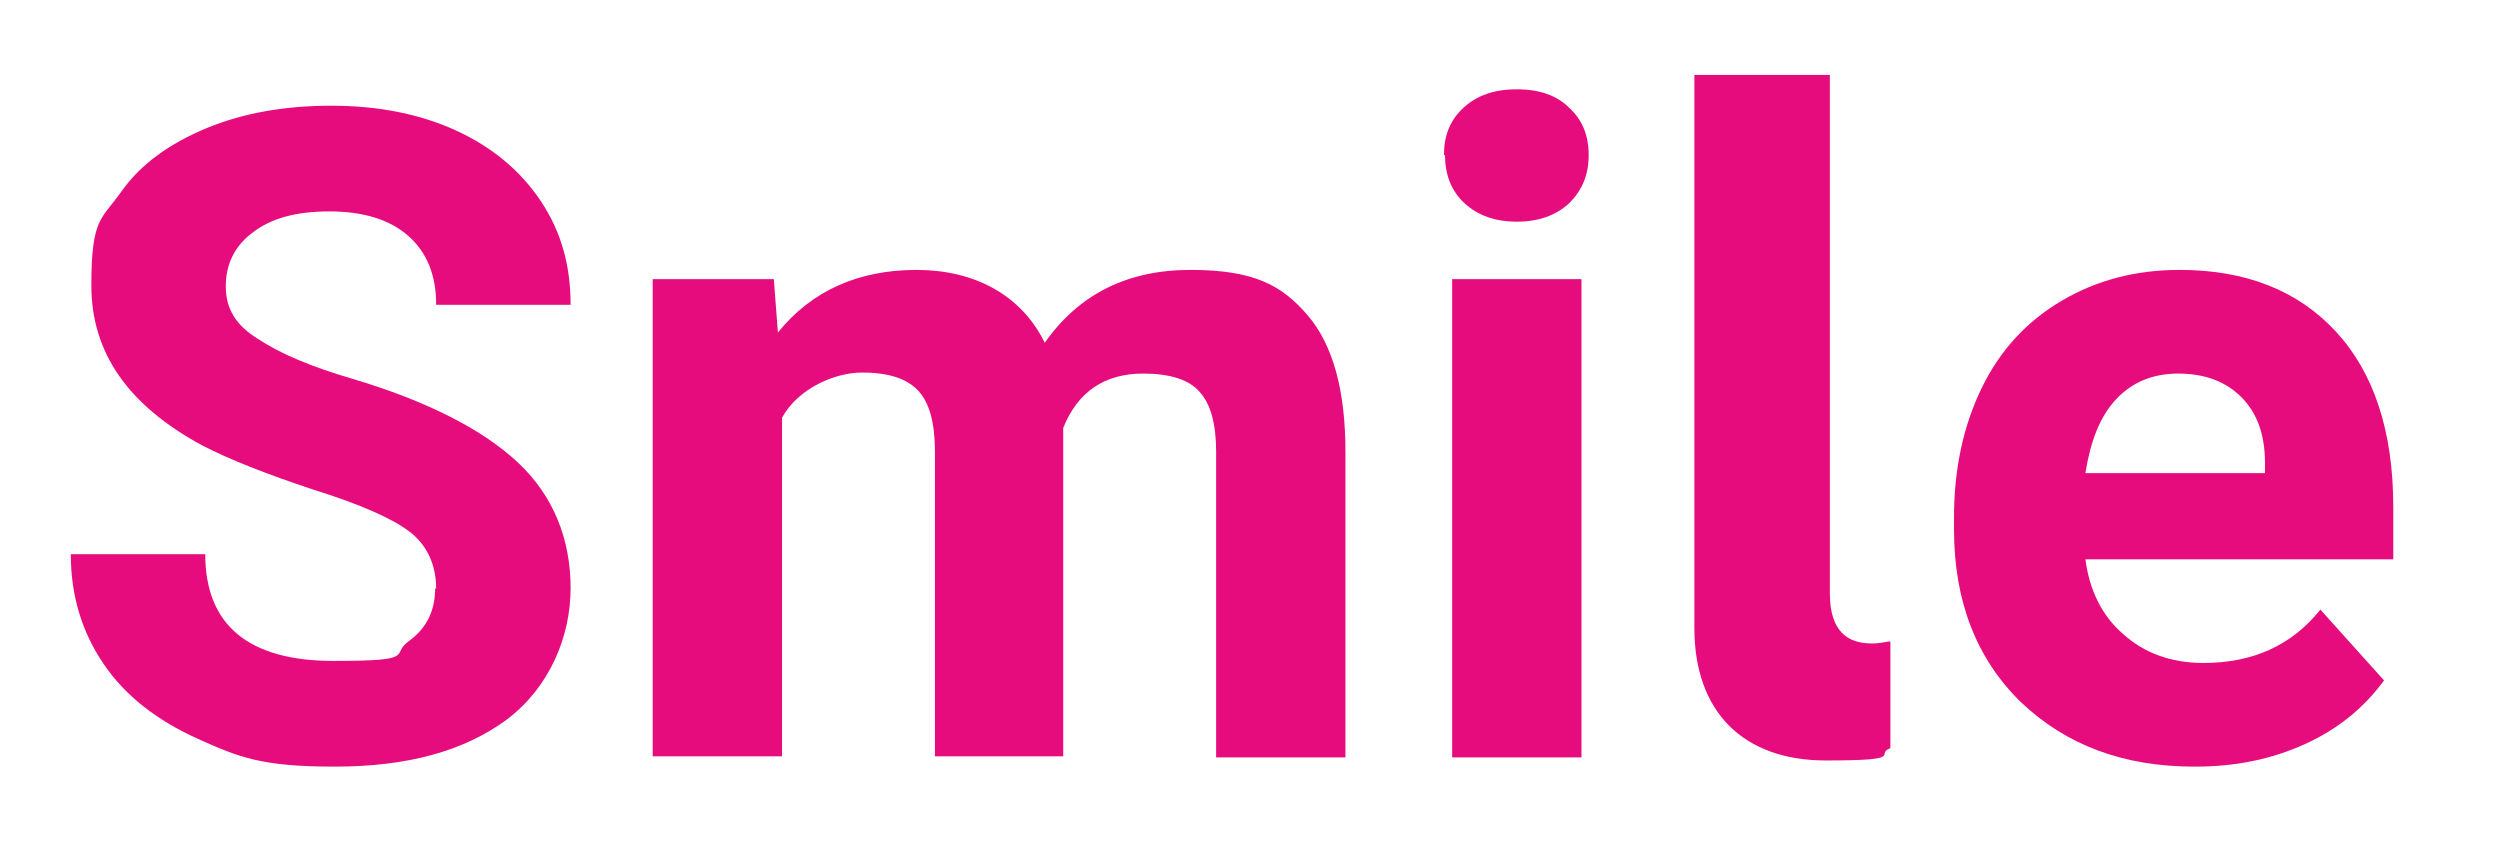
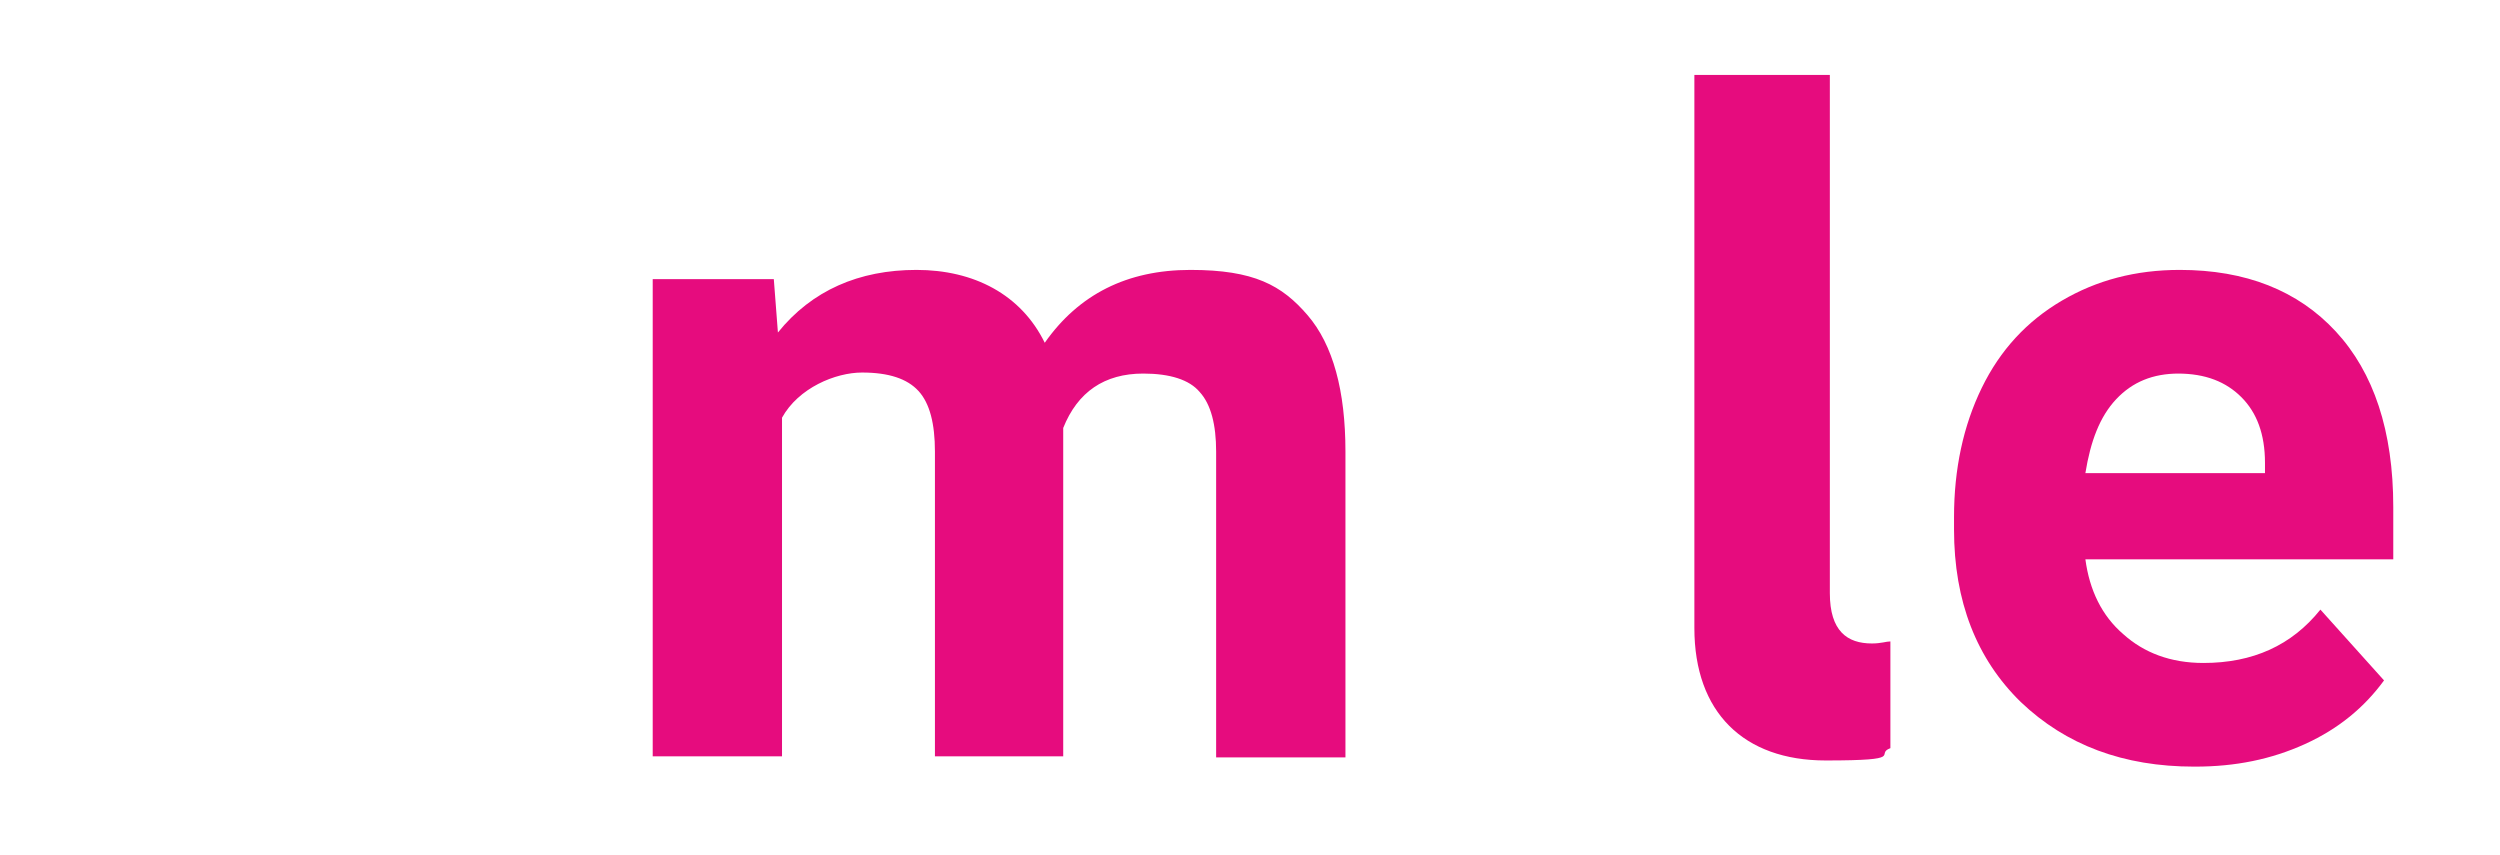
<svg xmlns="http://www.w3.org/2000/svg" id="Ebene_1" data-name="Ebene 1" version="1.1" viewBox="0 0 243.6 83.3">
  <defs>
    <style>
      .cls-1 {
        fill: #e60c7e;
        stroke-width: 0px;
      }
    </style>
  </defs>
  <g>
-     <path class="cls-1" d="M42.5,57.4c0-2.4-.9-4.3-2.6-5.6-1.7-1.3-4.9-2.7-9.4-4.1-4.5-1.5-8.1-2.9-10.8-4.3-7.2-3.9-10.8-9-10.8-15.6s1-6.4,2.9-9.1c1.9-2.7,4.7-4.7,8.3-6.2,3.6-1.5,7.7-2.2,12.2-2.2s8.6.8,12.1,2.4c3.5,1.6,6.3,3.9,8.3,6.9,2,3,2.9,6.3,2.9,10.1h-13.1c0-2.9-.9-5.1-2.7-6.7s-4.4-2.4-7.7-2.4-5.7.7-7.4,2c-1.8,1.3-2.7,3.1-2.7,5.3s1,3.8,3.1,5.1c2.1,1.4,5.1,2.7,9.2,3.9,7.4,2.2,12.8,5,16.2,8.2s5.1,7.4,5.1,12.2-2.1,9.7-6.2,12.8c-4.2,3.1-9.7,4.6-16.8,4.6s-9.3-.9-13.3-2.7c-4-1.8-7.1-4.2-9.2-7.3-2.1-3.1-3.2-6.6-3.2-10.7h13.1c0,6.9,4.2,10.4,12.5,10.4s5.5-.6,7.3-1.9,2.6-3,2.6-5.2Z" />
    <path class="cls-1" d="M75.4,27.2l.4,5.2c3.3-4.1,7.9-6.1,13.5-6.1s10.2,2.4,12.5,7.1c3.3-4.7,8-7.1,14.2-7.1s8.9,1.5,11.4,4.4c2.5,2.9,3.7,7.4,3.7,13.3v29.8h-12.6v-29.8c0-2.6-.5-4.6-1.6-5.8-1-1.2-2.9-1.8-5.5-1.8-3.8,0-6.4,1.8-7.8,5.3v32s-12.5,0-12.5,0v-29.7c0-2.7-.5-4.7-1.6-5.9-1.1-1.2-2.9-1.8-5.5-1.8s-6.2,1.5-7.8,4.4v33h-12.6V27.2h11.8Z" />
-     <path class="cls-1" d="M140.7,15.1c0-1.9.6-3.4,1.9-4.6s3-1.8,5.2-1.8,3.9.6,5.1,1.8c1.3,1.2,1.9,2.7,1.9,4.6s-.6,3.4-1.9,4.7c-1.3,1.2-3,1.8-5.1,1.8s-3.8-.6-5.1-1.8c-1.3-1.2-1.9-2.8-1.9-4.7ZM154.1,73.8h-12.6V27.2h12.6v46.7Z" />
    <path class="cls-1" d="M213.8,74.7c-6.9,0-12.5-2.1-16.9-6.3-4.3-4.2-6.5-9.8-6.5-16.8v-1.2c0-4.7.9-8.9,2.7-12.6,1.8-3.7,4.4-6.5,7.8-8.5,3.4-2,7.2-3,11.5-3,6.4,0,11.5,2,15.2,6,3.7,4,5.6,9.7,5.6,17.1v5.1h-30c.4,3,1.6,5.5,3.7,7.3,2,1.8,4.6,2.8,7.8,2.8,4.8,0,8.6-1.7,11.4-5.2l6.2,6.9c-1.9,2.6-4.4,4.7-7.7,6.2s-6.8,2.2-10.7,2.2ZM212.3,36.4c-2.5,0-4.5.8-6.1,2.5-1.6,1.7-2.5,4.1-3,7.2h17.5v-1c0-2.8-.8-4.9-2.3-6.4-1.5-1.5-3.5-2.3-6.2-2.3Z" />
  </g>
  <path class="cls-1" d="M165.1,7.3v53.9c0,8.2,4.8,12.9,12.8,12.9s4.7-.6,6.3-1.2v-10.4c-.4,0-.9.2-1.8.2-2.4,0-4.1-1.2-4.1-4.9V7.3h-13.2Z" />
</svg>